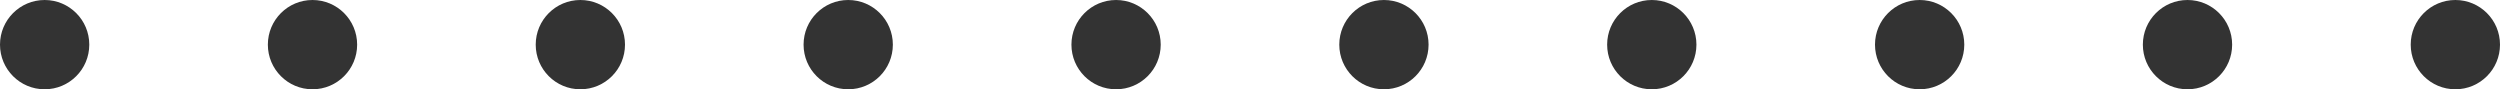
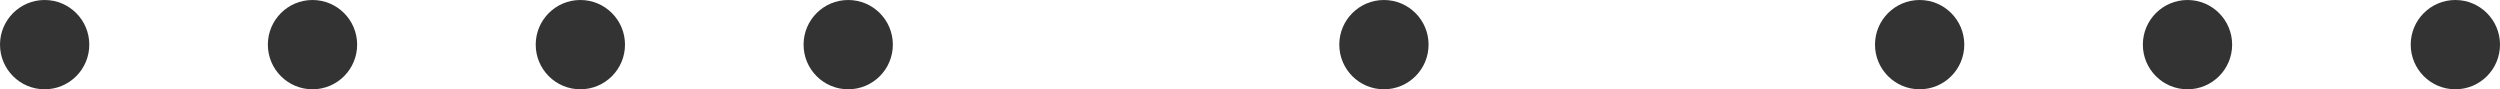
<svg xmlns="http://www.w3.org/2000/svg" width="84" height="3" viewBox="0 0 84 3" fill="none">
  <circle cx="1.5" cy="1.5" r="1.5" fill="#333333" />
  <circle cx="10.5" cy="1.5" r="1.5" fill="#333333" />
  <circle cx="19.5" cy="1.5" r="1.5" fill="#333333" />
  <circle cx="28.5" cy="1.5" r="1.5" fill="#333333" />
-   <circle cx="37.5" cy="1.5" r="1.5" fill="#333333" />
  <circle cx="46.5" cy="1.5" r="1.5" fill="#333333" />
-   <circle cx="55.5" cy="1.5" r="1.5" fill="#333333" />
  <circle cx="64.5" cy="1.5" r="1.5" fill="#333333" />
  <circle cx="73.5" cy="1.5" r="1.5" fill="#333333" />
  <circle cx="82.5" cy="1.5" r="1.5" fill="#333333" />
</svg>